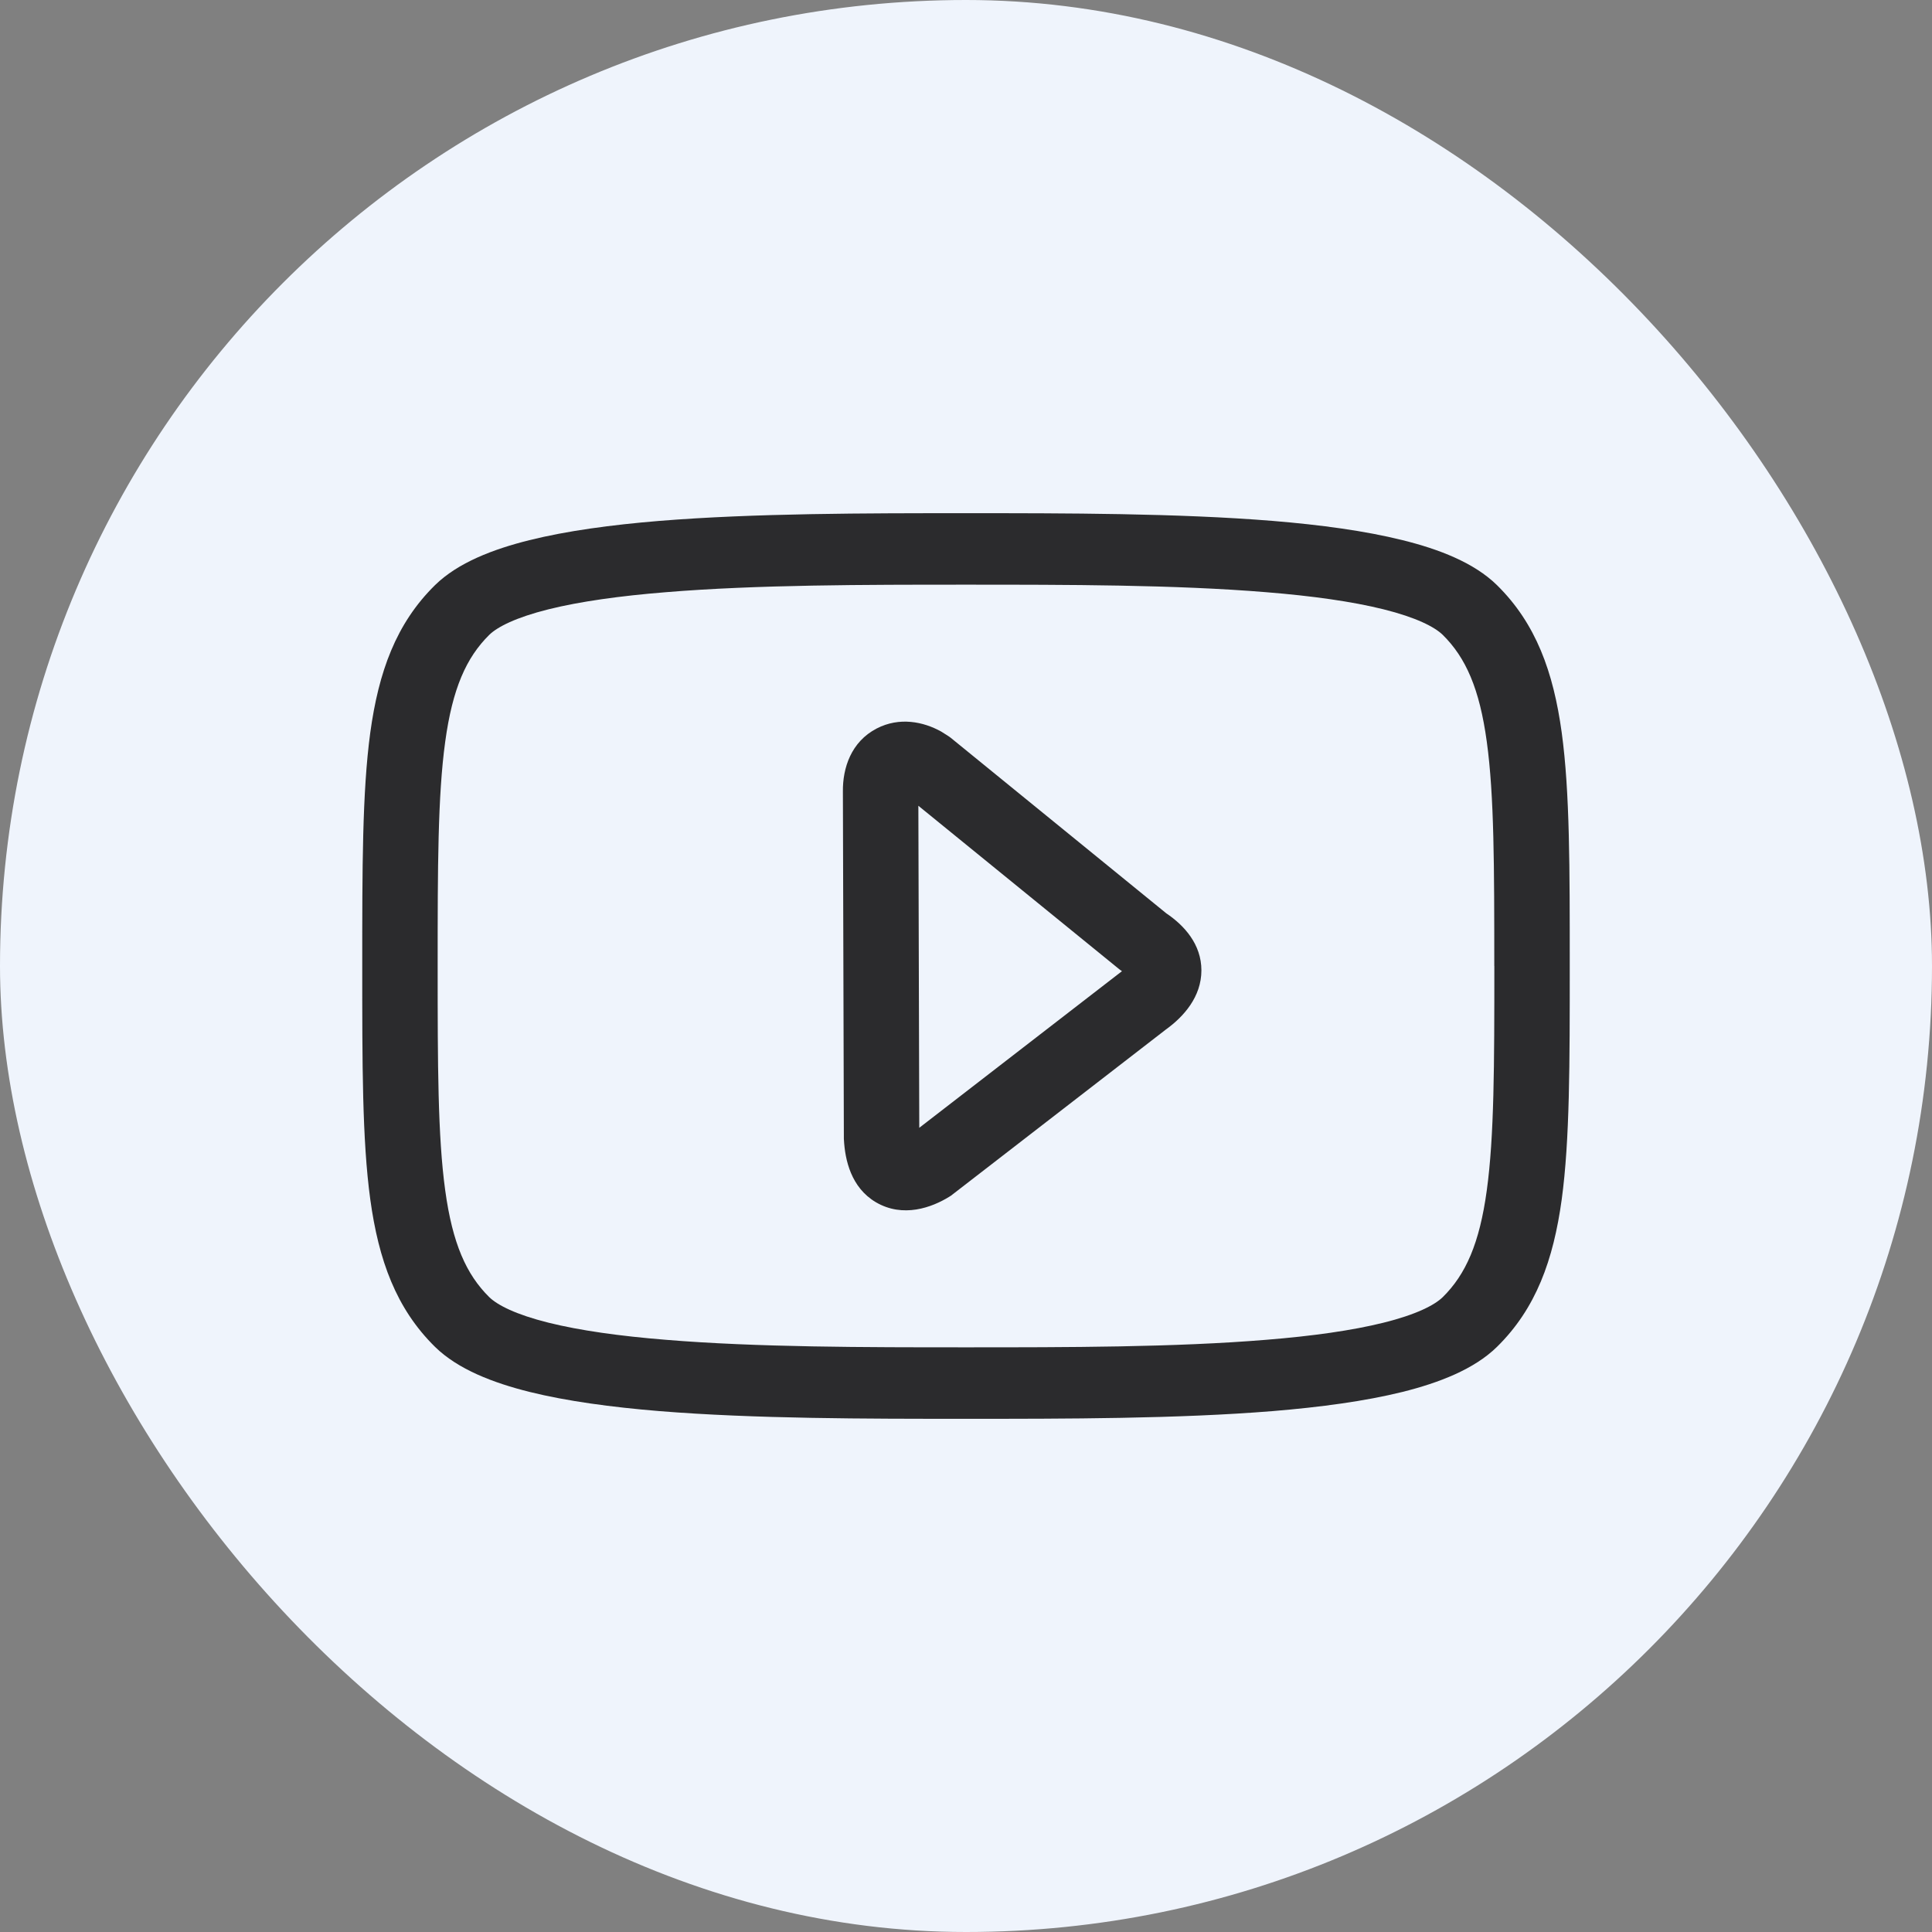
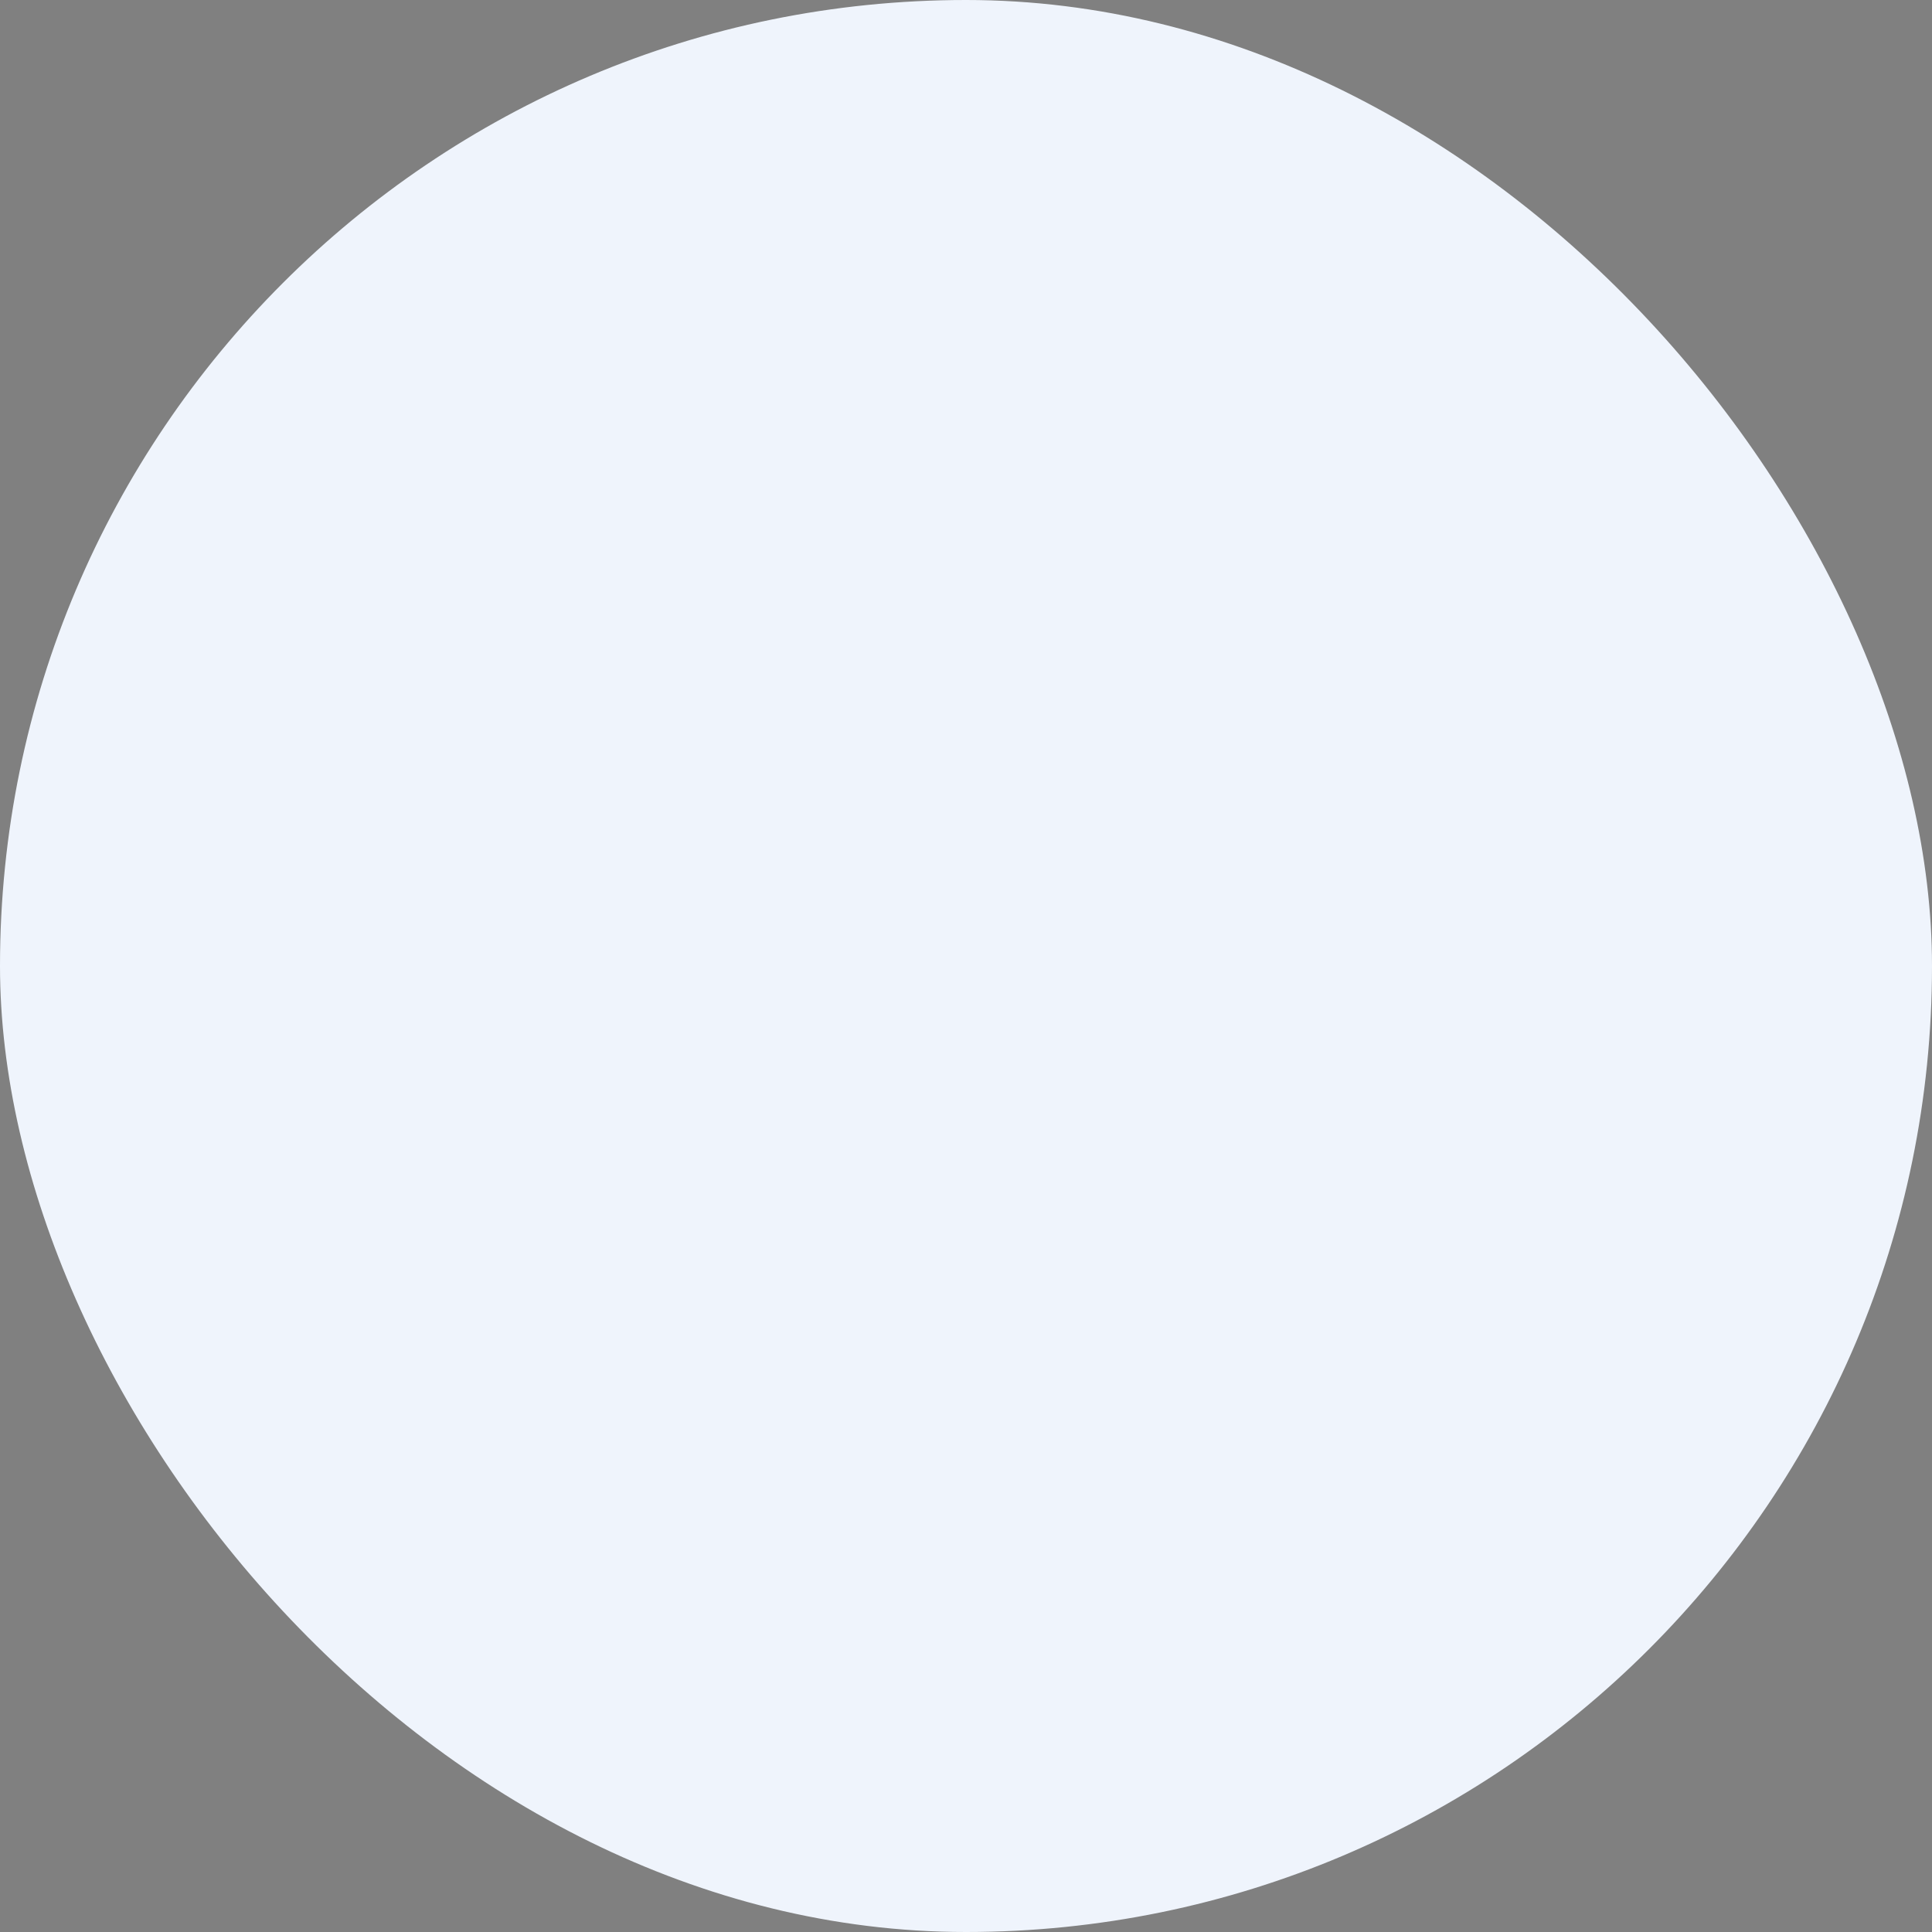
<svg xmlns="http://www.w3.org/2000/svg" width="32" height="32" viewBox="0 0 32 32" fill="none">
  <rect x="0" y="0" width="32" height="32" fill="#808080" stroke="none" />
  <rect width="32" height="32" rx="16" fill="#EFF4FC" />
-   <path d="M24.75 16C24.75 14.356 24.749 13.18 24.626 12.286C24.506 11.407 24.278 10.891 23.895 10.514C23.759 10.383 23.457 10.227 22.915 10.092C22.392 9.962 21.731 9.87 20.975 9.809C19.465 9.684 17.665 9.684 16 9.684C14.335 9.684 12.535 9.684 11.025 9.809C10.269 9.87 9.608 9.962 9.085 10.092C8.544 10.227 8.24 10.383 8.105 10.514C7.722 10.891 7.494 11.407 7.374 12.286C7.251 13.18 7.249 14.356 7.249 16C7.249 17.644 7.251 18.82 7.374 19.715C7.494 20.593 7.722 21.109 8.105 21.486C8.241 21.617 8.543 21.773 9.085 21.908C9.608 22.038 10.269 22.13 11.025 22.191C12.535 22.316 14.335 22.316 16 22.316C17.665 22.316 19.465 22.316 20.975 22.191C21.731 22.13 22.392 22.038 22.915 21.908C23.456 21.774 23.76 21.617 23.895 21.486C24.278 21.109 24.506 20.593 24.626 19.715C24.749 18.82 24.751 17.644 24.751 16H24.75ZM14.521 12.066C14.898 11.871 15.295 11.953 15.591 12.118L15.711 12.194L15.729 12.207L15.747 12.22L19.318 15.128C19.617 15.329 19.899 15.642 19.899 16.072C19.899 16.51 19.607 16.839 19.308 17.054L15.777 19.784L15.751 19.804L15.721 19.823C15.437 19.998 14.959 20.178 14.506 19.912C14.096 19.669 13.996 19.213 13.978 18.877L13.977 18.862V18.849L13.961 13.108C13.957 12.723 14.095 12.287 14.521 12.066ZM15.226 18.68L18.535 16.123L18.544 16.117L18.552 16.11C18.565 16.103 18.574 16.093 18.583 16.085L18.58 16.083L18.551 16.063L18.523 16.041L15.211 13.346L15.226 18.68ZM26 16C26 17.611 26.001 18.879 25.867 19.866C25.729 20.869 25.442 21.672 24.795 22.308C24.415 22.681 23.831 22.904 23.232 23.054C22.61 23.208 21.871 23.307 21.083 23.372C19.507 23.5 17.65 23.5 16 23.5C14.35 23.5 12.493 23.5 10.917 23.372C10.129 23.307 9.39 23.208 8.769 23.054C8.169 22.904 7.585 22.681 7.205 22.308C6.559 21.672 6.271 20.869 6.133 19.866C5.998 18.88 6 17.613 6 16C6 14.389 5.999 13.121 6.133 12.134C6.271 11.131 6.558 10.328 7.205 9.692C7.585 9.319 8.169 9.096 8.768 8.947C9.39 8.792 10.129 8.693 10.917 8.628C12.493 8.5 14.35 8.5 16 8.5C17.65 8.5 19.507 8.5 21.083 8.628C21.871 8.693 22.61 8.792 23.231 8.947C23.831 9.095 24.415 9.319 24.795 9.692C25.441 10.328 25.729 11.131 25.867 12.134C26.002 13.12 26 14.387 26 16Z" fill="#2B2B2D" />
</svg>